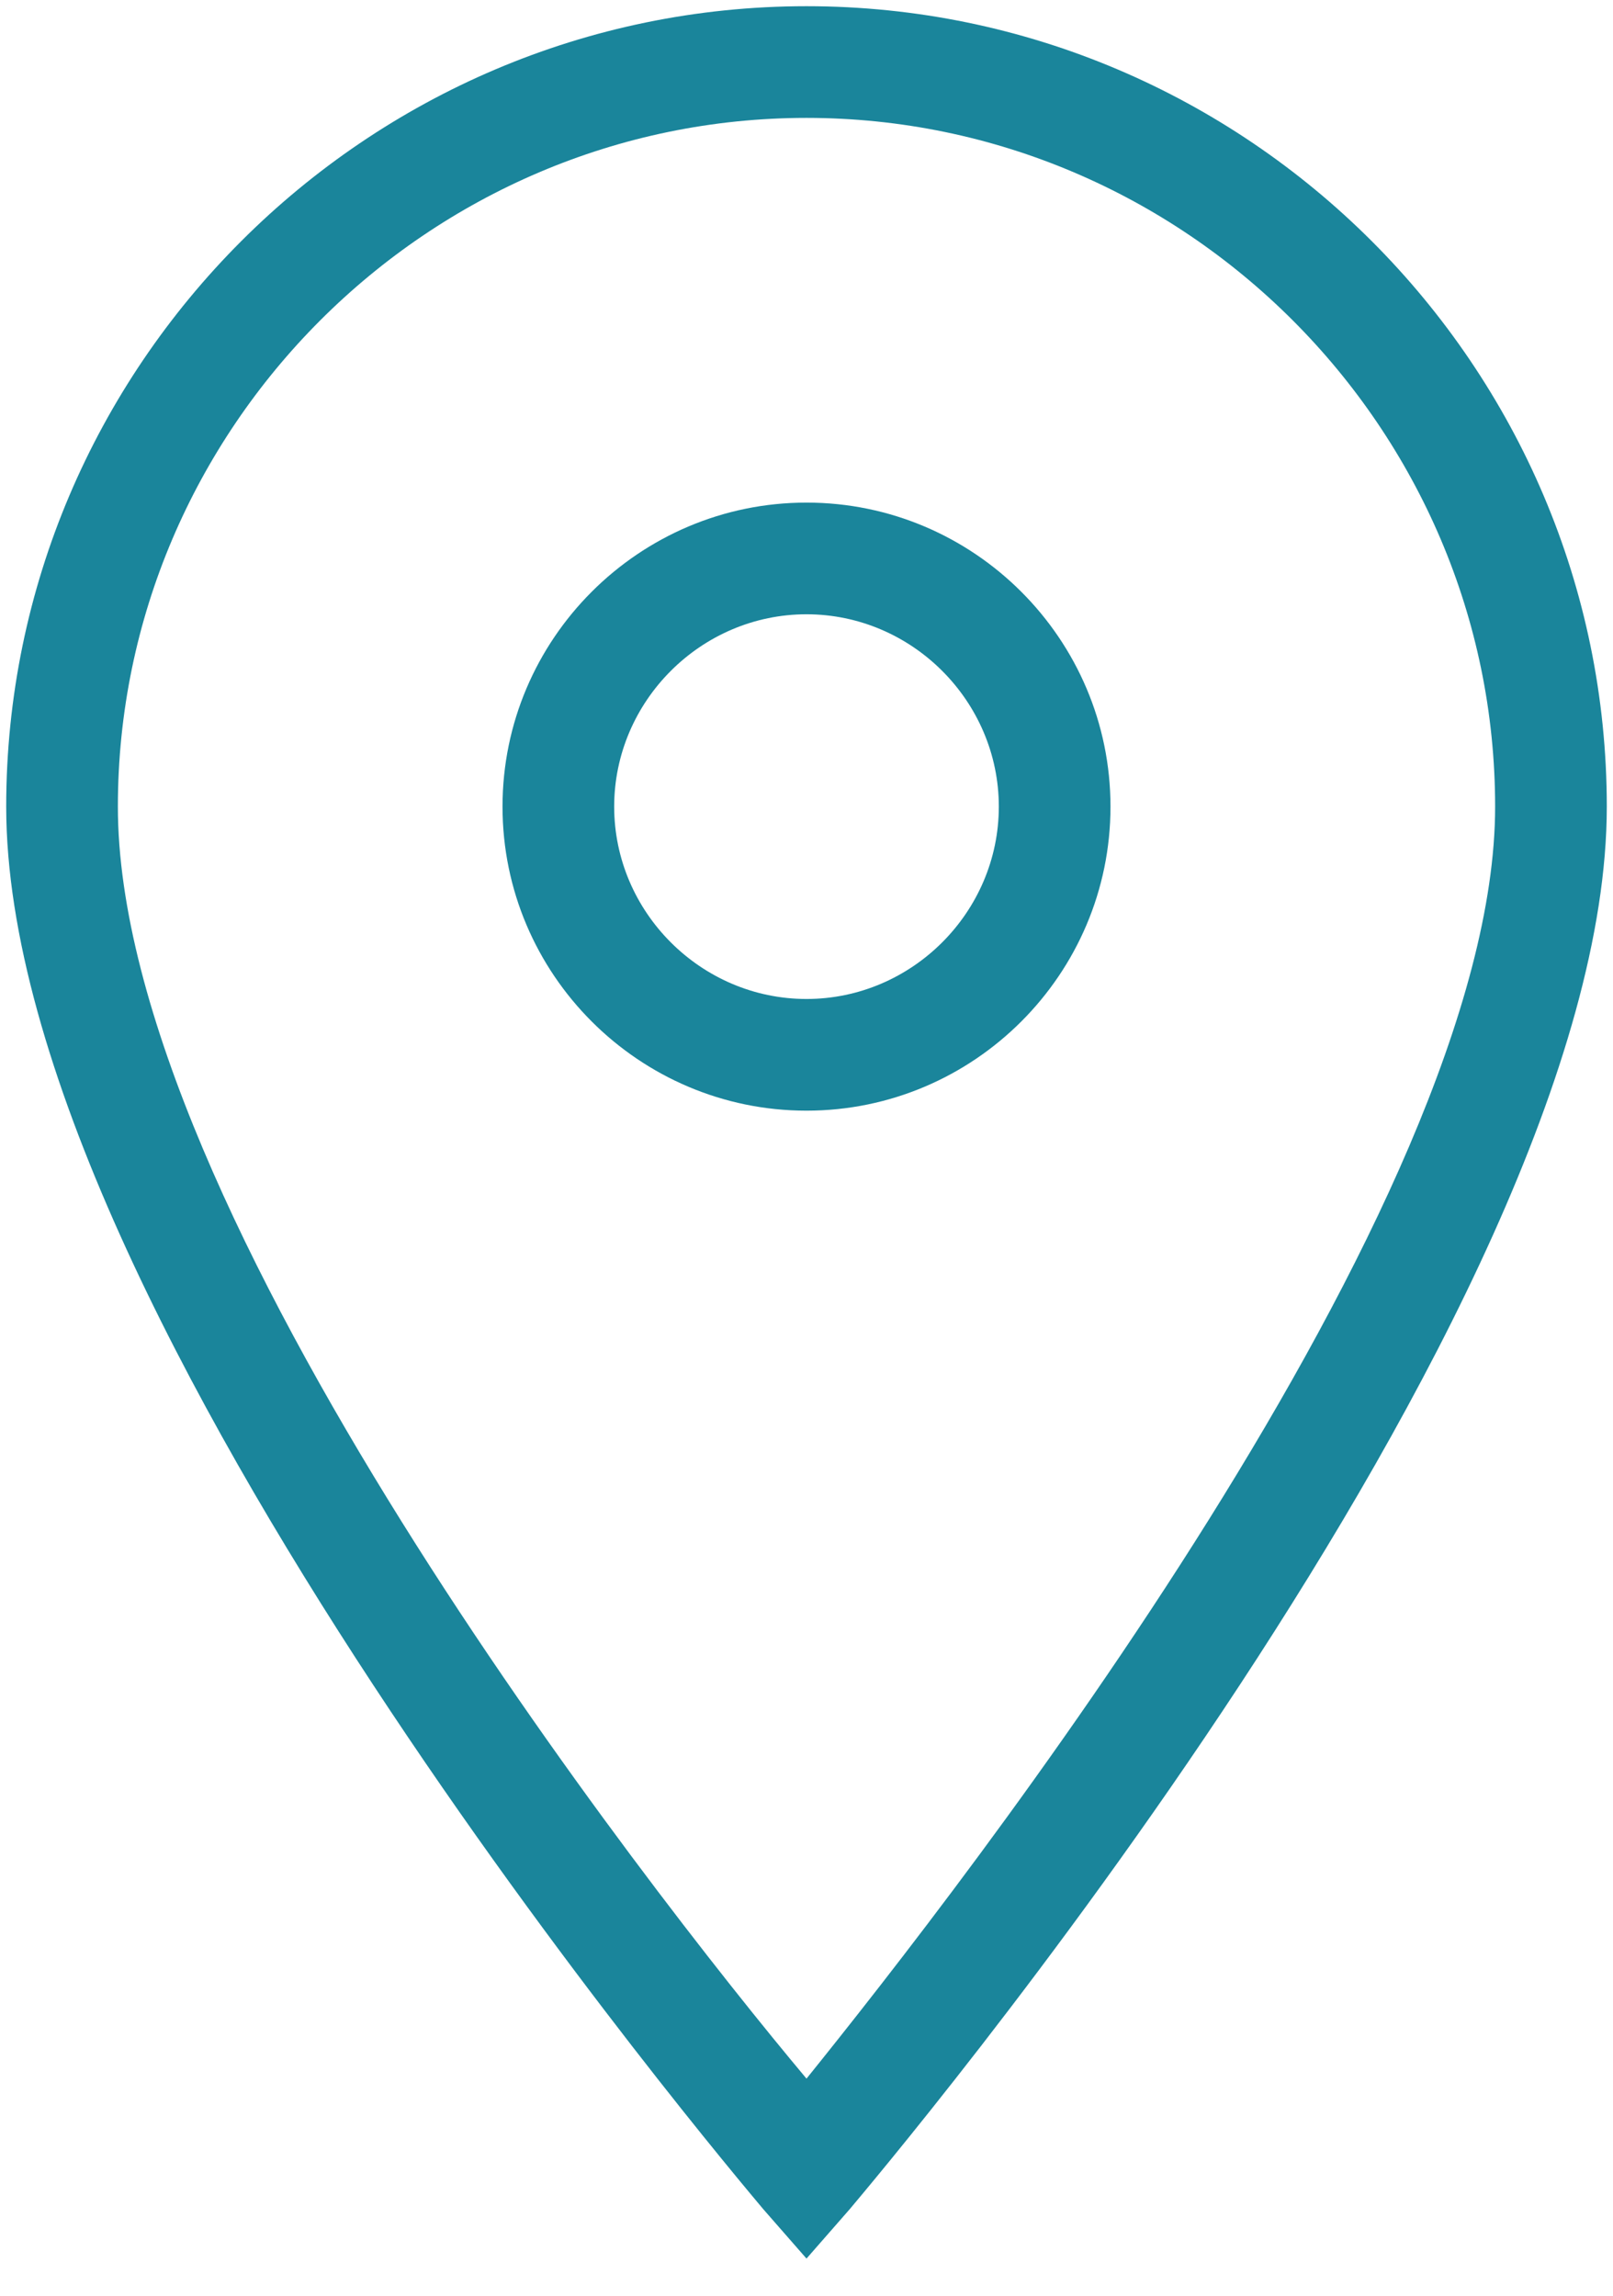
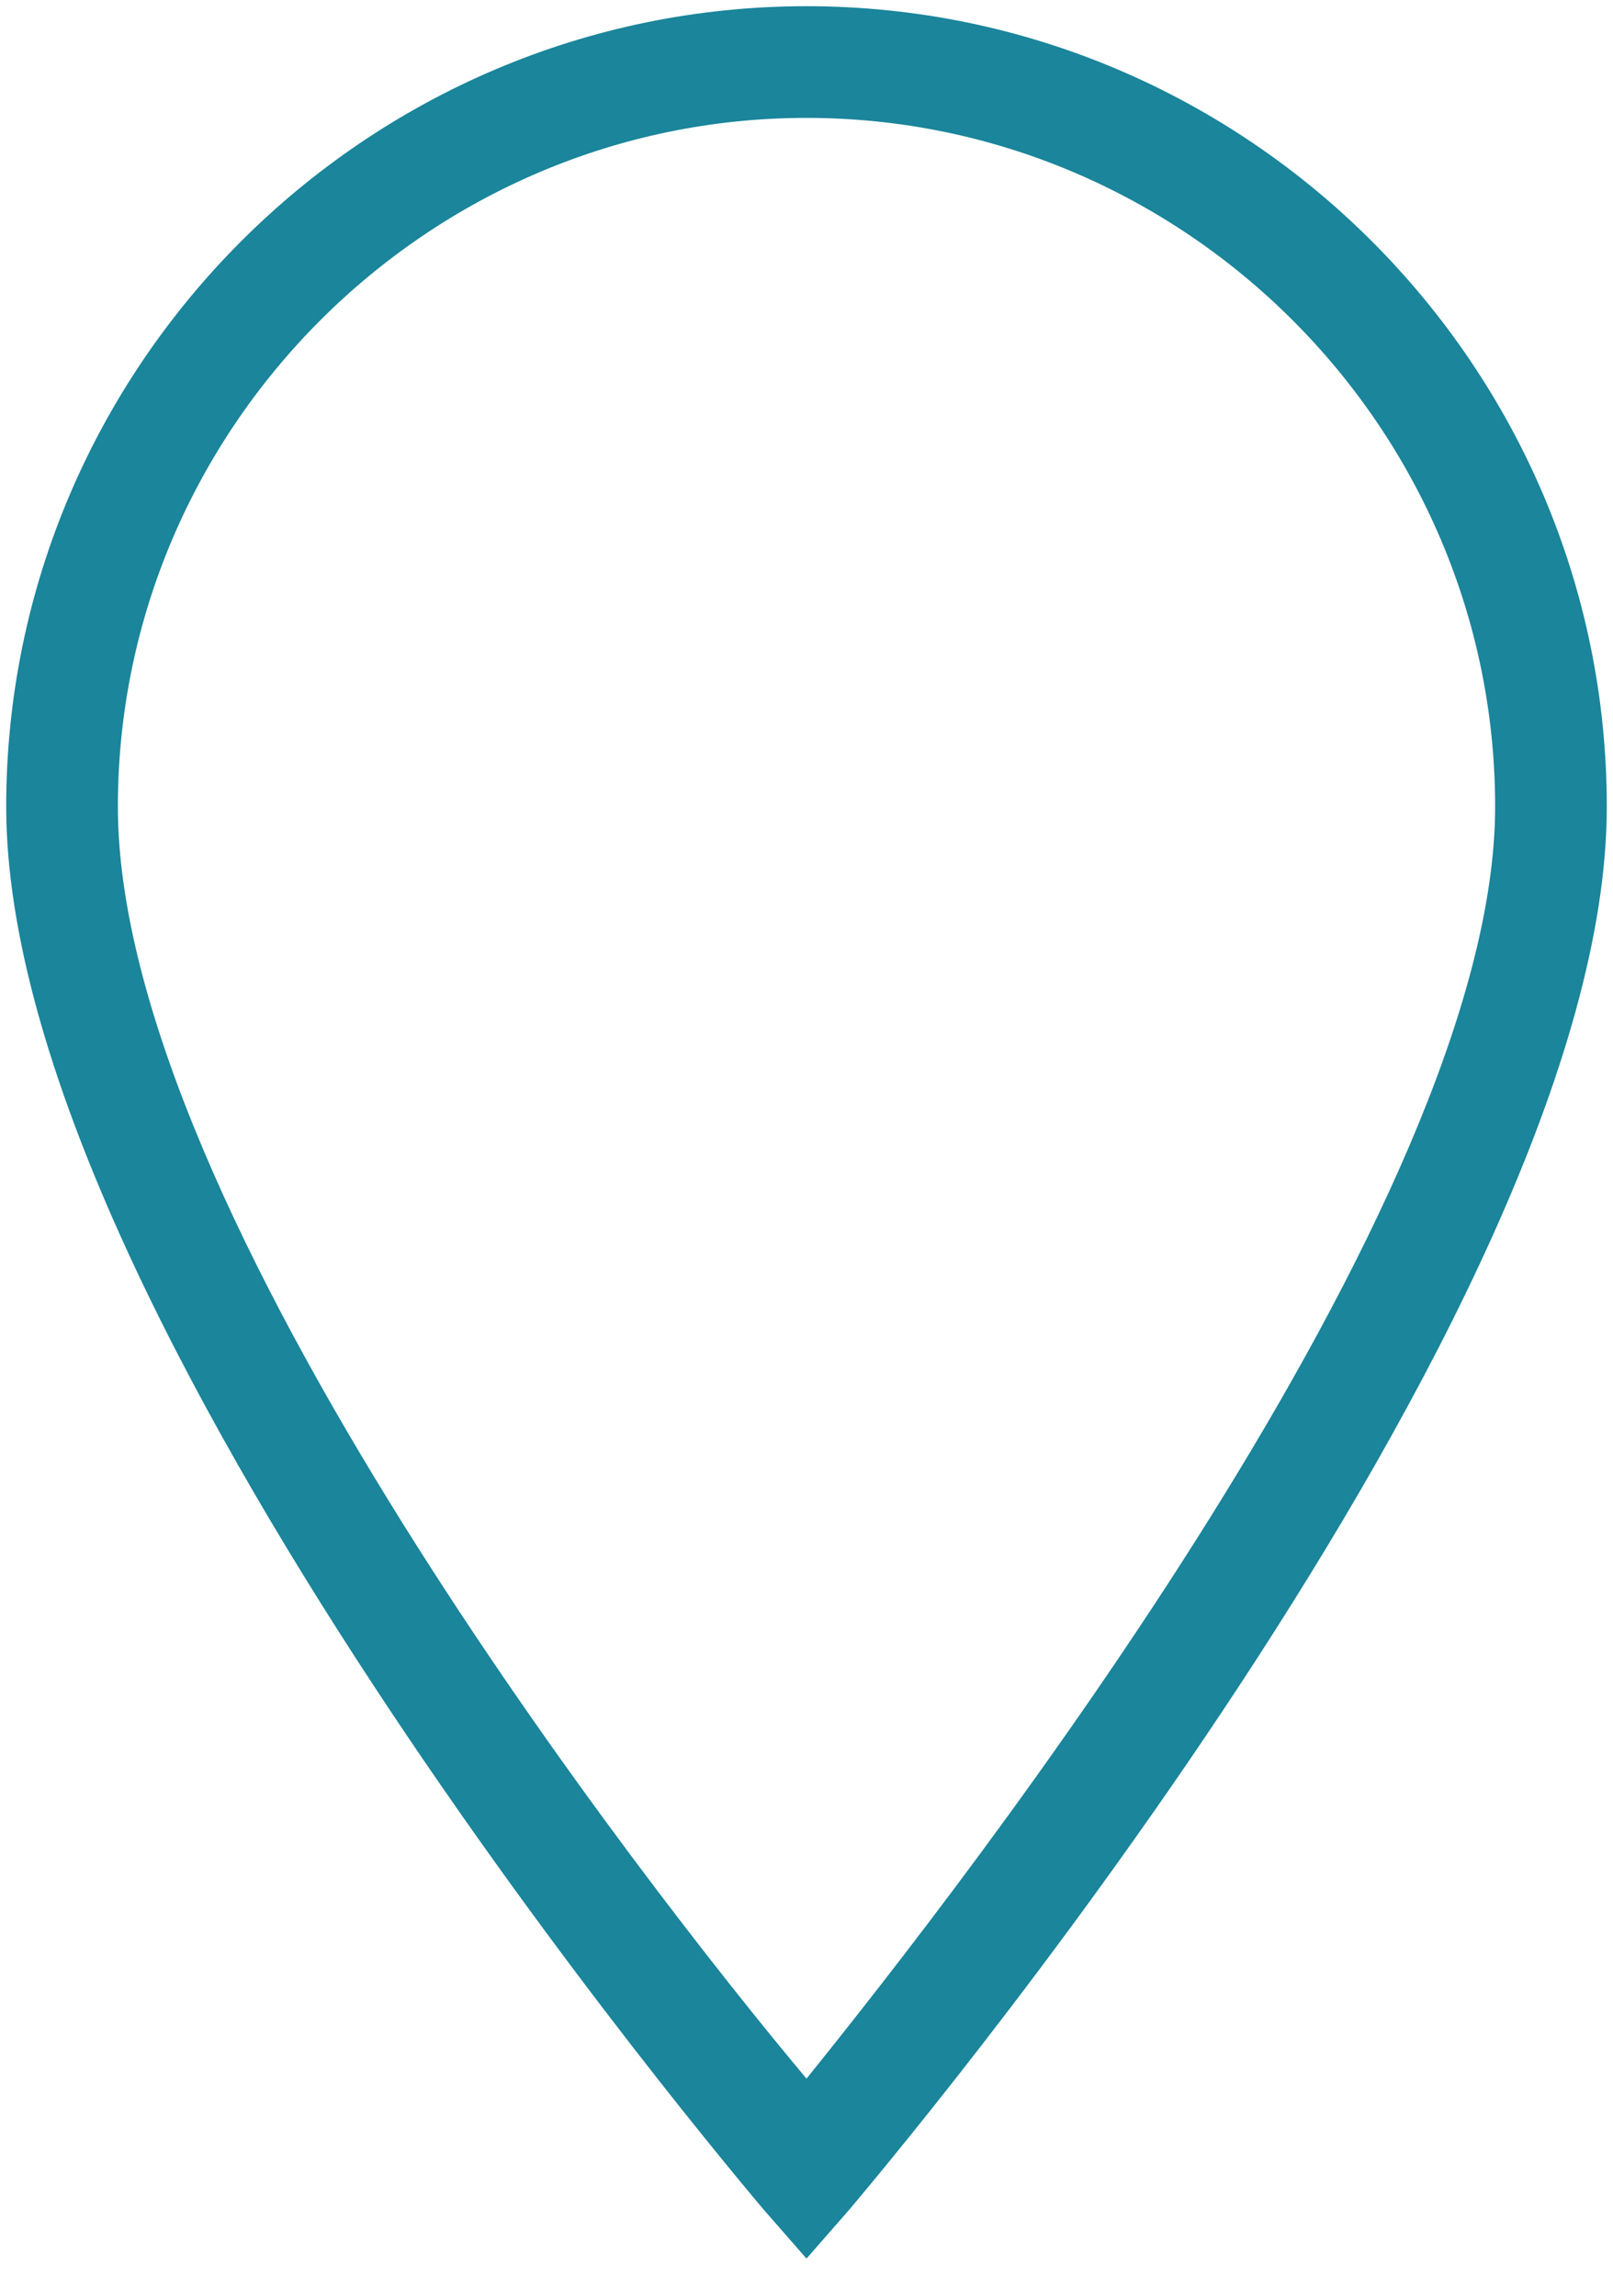
<svg xmlns="http://www.w3.org/2000/svg" version="1.1" id="Evil_Icons" x="0px" y="0px" viewBox="0 0 26 37" style="enable-background:new 0 0 26 37;" xml:space="preserve">
  <style type="text/css">
	.st0{fill:#1a859b;}
</style>
  <g id="Icon_Location">
    <path class="st0" d="M13,36.4l-0.7-0.8C11.8,35,0.1,21.2,0.1,13C0.1,5.9,5.9,0.1,13,0.1S25.9,5.9,25.9,13c0,0,0,0,0,0   c0,8.2-11.7,22-12.2,22.6L13,36.4z M13,1.9C6.9,1.9,1.9,6.9,1.9,13c0,6.5,8.5,17.4,11.1,20.5c2.5-3.1,11.1-14.1,11.1-20.5   C24.1,6.9,19.1,1.9,13,1.9z" />
-     <path class="st0" d="M13,17.9c-2.7,0-4.9-2.2-4.9-4.9s2.2-4.9,4.9-4.9s4.9,2.2,4.9,4.9C17.9,15.7,15.7,17.9,13,17.9z M13,9.9   c-1.7,0-3.1,1.4-3.1,3.1s1.4,3.1,3.1,3.1s3.1-1.4,3.1-3.1l0,0C16.1,11.3,14.7,9.9,13,9.9z" />
  </g>
</svg>